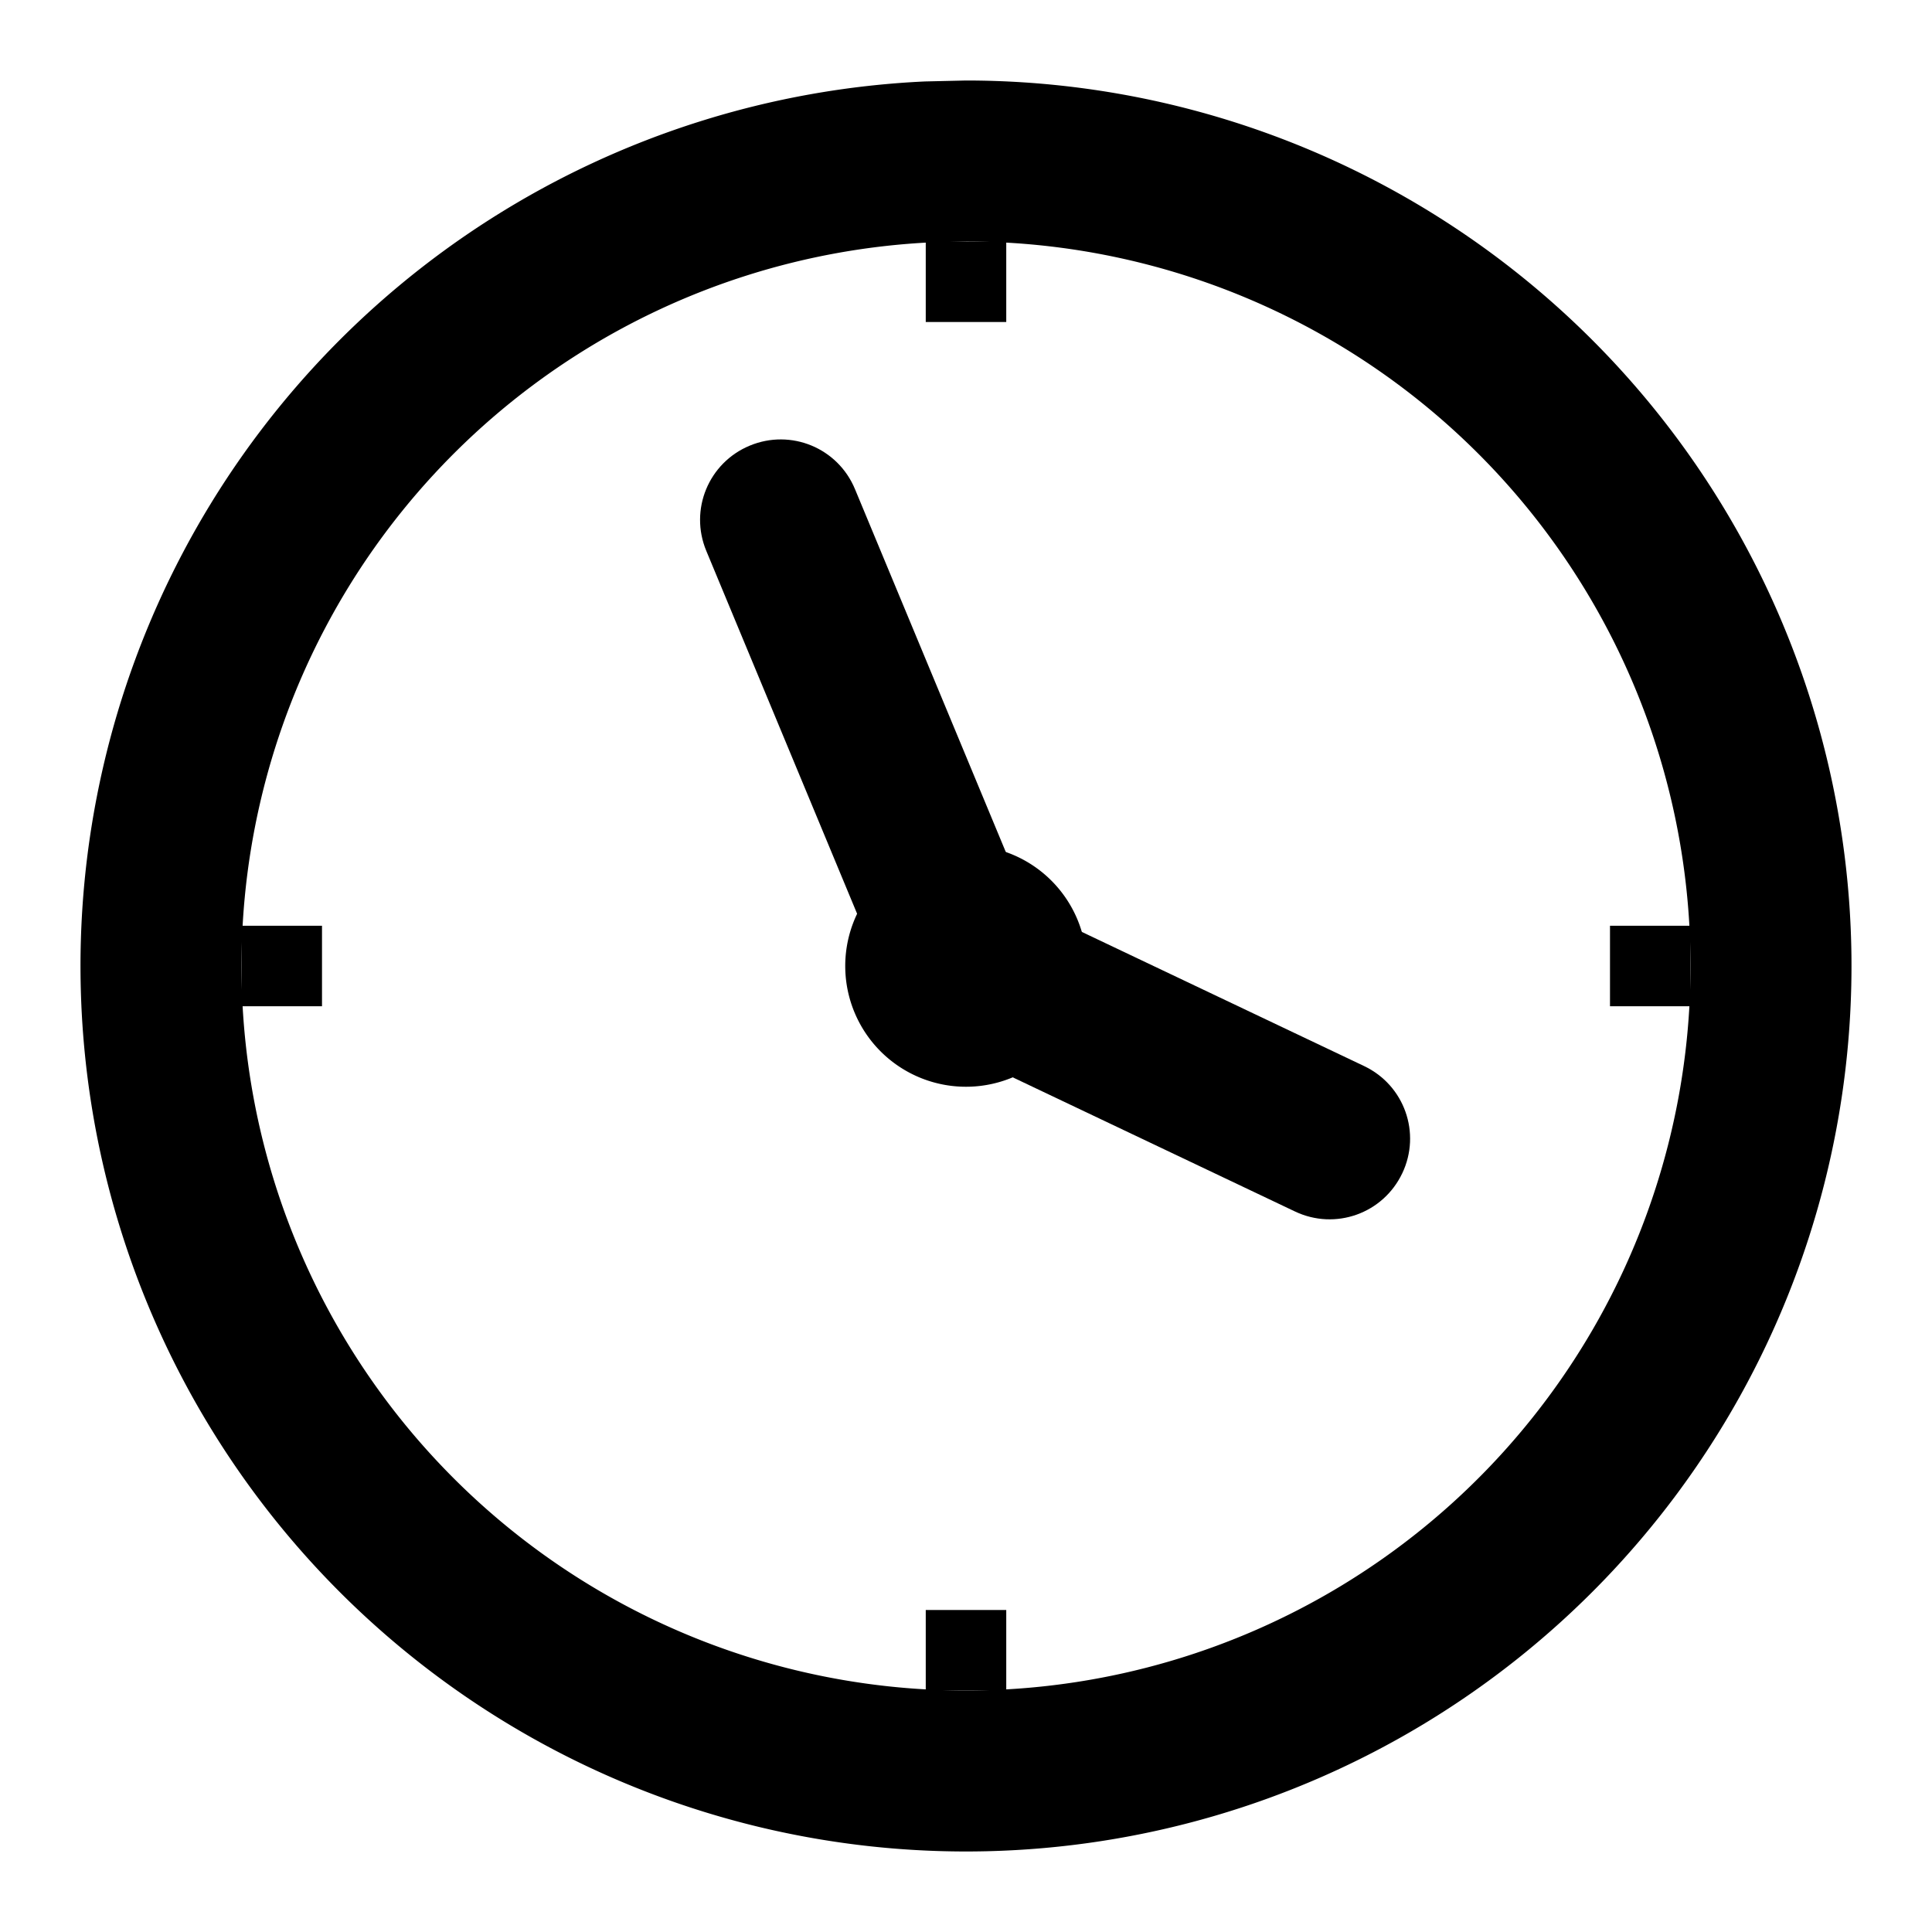
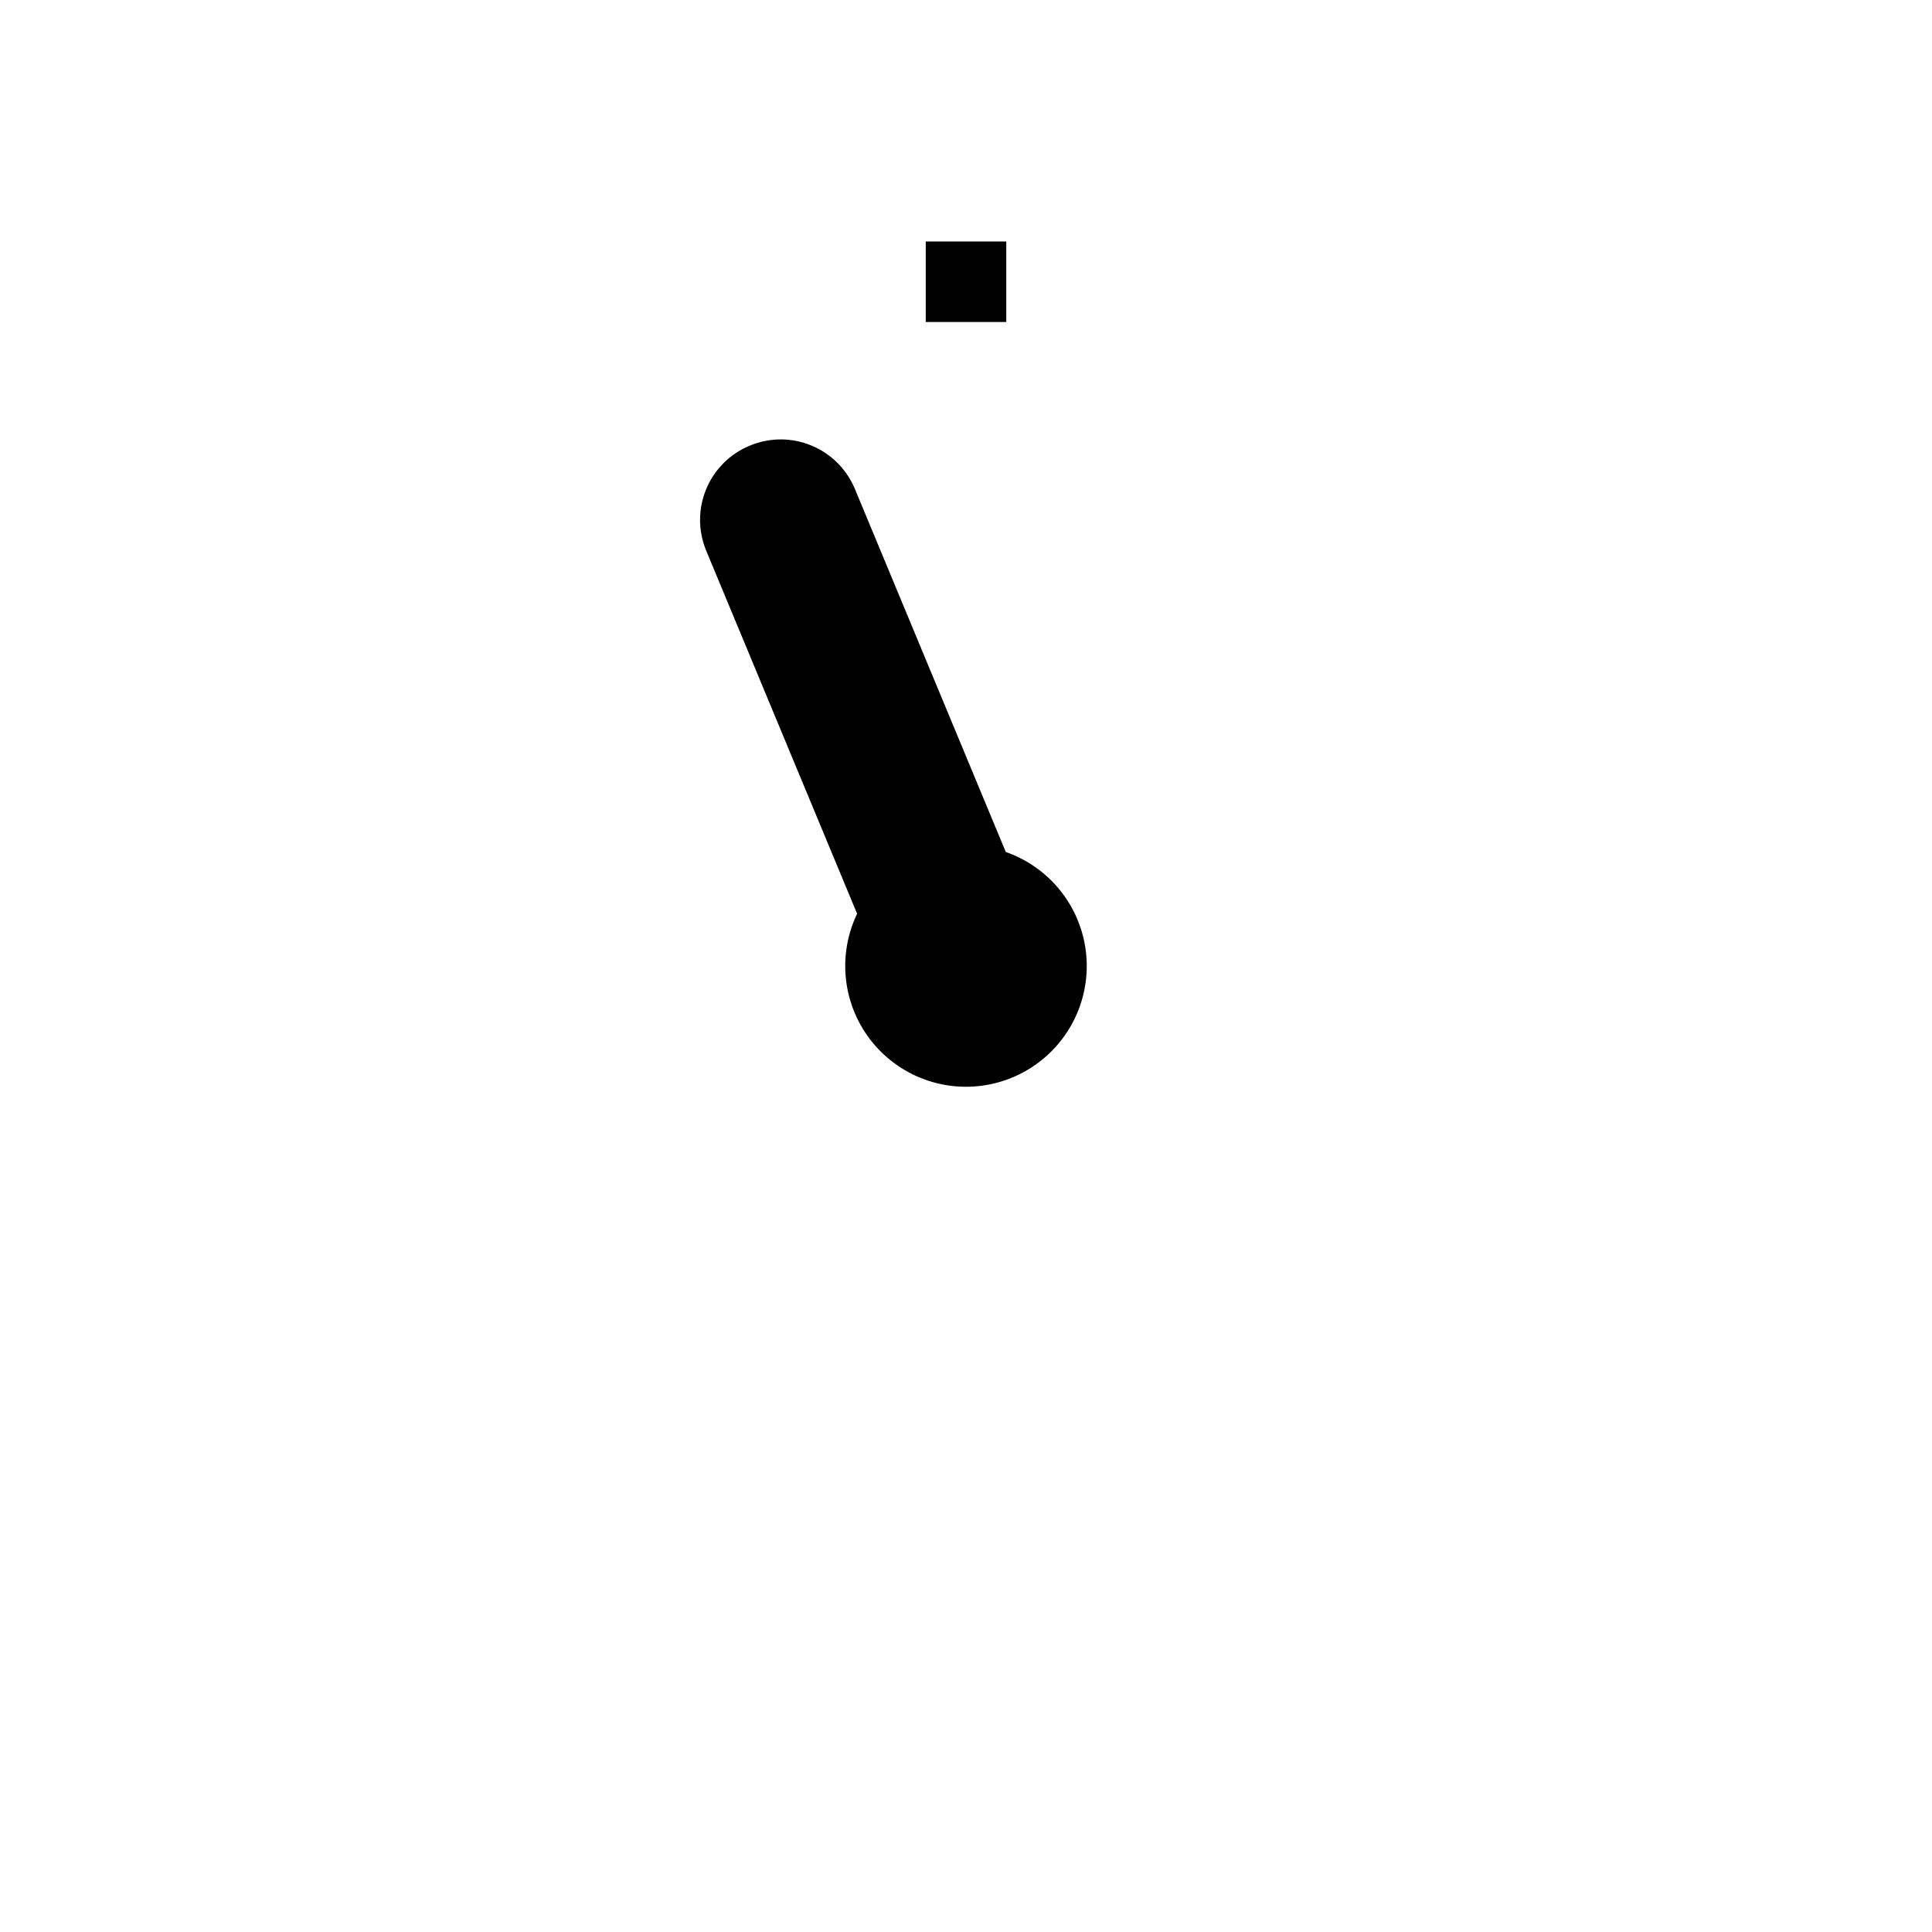
<svg xmlns="http://www.w3.org/2000/svg" xmlns:ns1="http://sodipodi.sourceforge.net/DTD/sodipodi-0.dtd" xmlns:ns2="http://www.inkscape.org/namespaces/inkscape" version="1.1" id="Layer_1" x="0px" y="0px" width="800px" height="800px" viewBox="0 0 120 120" enable-background="new 0 0 120 120" xml:space="preserve" ns1:docname="clock.svg" ns2:version="0.92.1 r">
  <defs id="defs9" />
  <ns1:namedview pagecolor="#ffffff" bordercolor="#666666" borderopacity="1" objecttolerance="10" gridtolerance="10" guidetolerance="10" ns2:pageopacity="0" ns2:pageshadow="2" ns2:window-width="1280" ns2:window-height="744" id="namedview7" showgrid="false" ns2:zoom="4" ns2:cx="49.364283" ns2:cy="59.040279" ns2:window-x="0" ns2:window-y="0" ns2:window-maximized="1" ns2:current-layer="g4" showguides="false" />
  <g id="g4">
-     <path style="opacity:1;fill:#000000;fill-opacity:1;fill-rule:nonzero;stroke-width:1.478;stroke:none" d="M 60 5 L 57.451 5.059 A 55 55 0 0 0 5.033 61.912 A 55 55 0 0 0 61.275 114.984 A 55 55 0 0 0 114.996 59.363 A 55 55 0 0 0 60 5 z M 60 15 A 45 45 0 0 1 104.998 59.479 A 45 45 0 0 1 61.043 104.988 A 45 45 0 0 1 15.027 61.564 A 45 45 0 0 1 57.916 15.049 L 60 15 z " id="path4488" />
-     <path style="opacity:1;fill:#000000;fill-opacity:1;fill-rule:nonzero;stroke:none;stroke-width:1.207" d="m 87.095,72.877 c -1.189,2.502 -4.16,3.559 -6.662,2.37 L 57.854,64.516 c -2.502,-1.189 -3.559,-4.16 -2.37,-6.662 1.189,-2.502 4.16,-3.559 6.662,-2.37 l 22.58,10.731 c 2.502,1.189 3.559,4.16 2.37,6.662 z" id="rect4510-6" ns2:connector-curvature="0" ns2:transform-center-x="-11.289808" ns2:transform-center-y="5.3656529" />
    <path style="opacity:1;fill:#000000;fill-opacity:1;fill-rule:nonzero;stroke:none;stroke-width:1.29" d="m 46.567,27.68 c 2.558,-1.063 5.473,0.14 6.536,2.698 L 64.617,58.081 c 1.063,2.558 -0.14,5.473 -2.698,6.536 -2.558,1.063 -5.473,-0.14 -6.536,-2.698 L 43.869,34.216 c -1.063,-2.558 0.14,-5.473 2.698,-6.536 z" id="rect4510" ns2:connector-curvature="0" ns2:transform-center-y="-13.851208" ns2:transform-center-x="5.7570865" />
    <path style="opacity:1;fill:#000000;fill-opacity:1;fill-rule:nonzero;stroke:none;stroke-width:0.786" d="m 57.5,15 h 5 v 5 h -5 z" id="rect4553" />
-     <path style="opacity:1;fill:#000000;fill-opacity:1;fill-rule:nonzero;stroke:none;stroke-width:0.786" d="m 15,57.5 h 5 v 5 h -5 z" id="rect4553-7" />
-     <path style="opacity:1;fill:#000000;fill-opacity:1;fill-rule:nonzero;stroke:none;stroke-width:0.786" d="m 57.5,100 h 5 v 5 h -5 z" id="rect4553-7-5" />
-     <path style="opacity:1;fill:#000000;fill-opacity:1;fill-rule:nonzero;stroke:none;stroke-width:0.786" d="m 100,57.5 h 5 v 5 h -5 z" id="rect4553-7-5-3" />
    <path style="opacity:1;fill:#000000;fill-opacity:1;fill-rule:nonzero;stroke:none;stroke-width:1.224" d="m 60,52.5 a 7.5,7.5 0 0 1 7.499,7.413 7.5,7.5 0 0 1 -7.326,7.585 7.5,7.5 0 0 1 -7.669,-7.237 7.5,7.5 0 0 1 7.148,-7.753" id="path4602" />
  </g>
</svg>